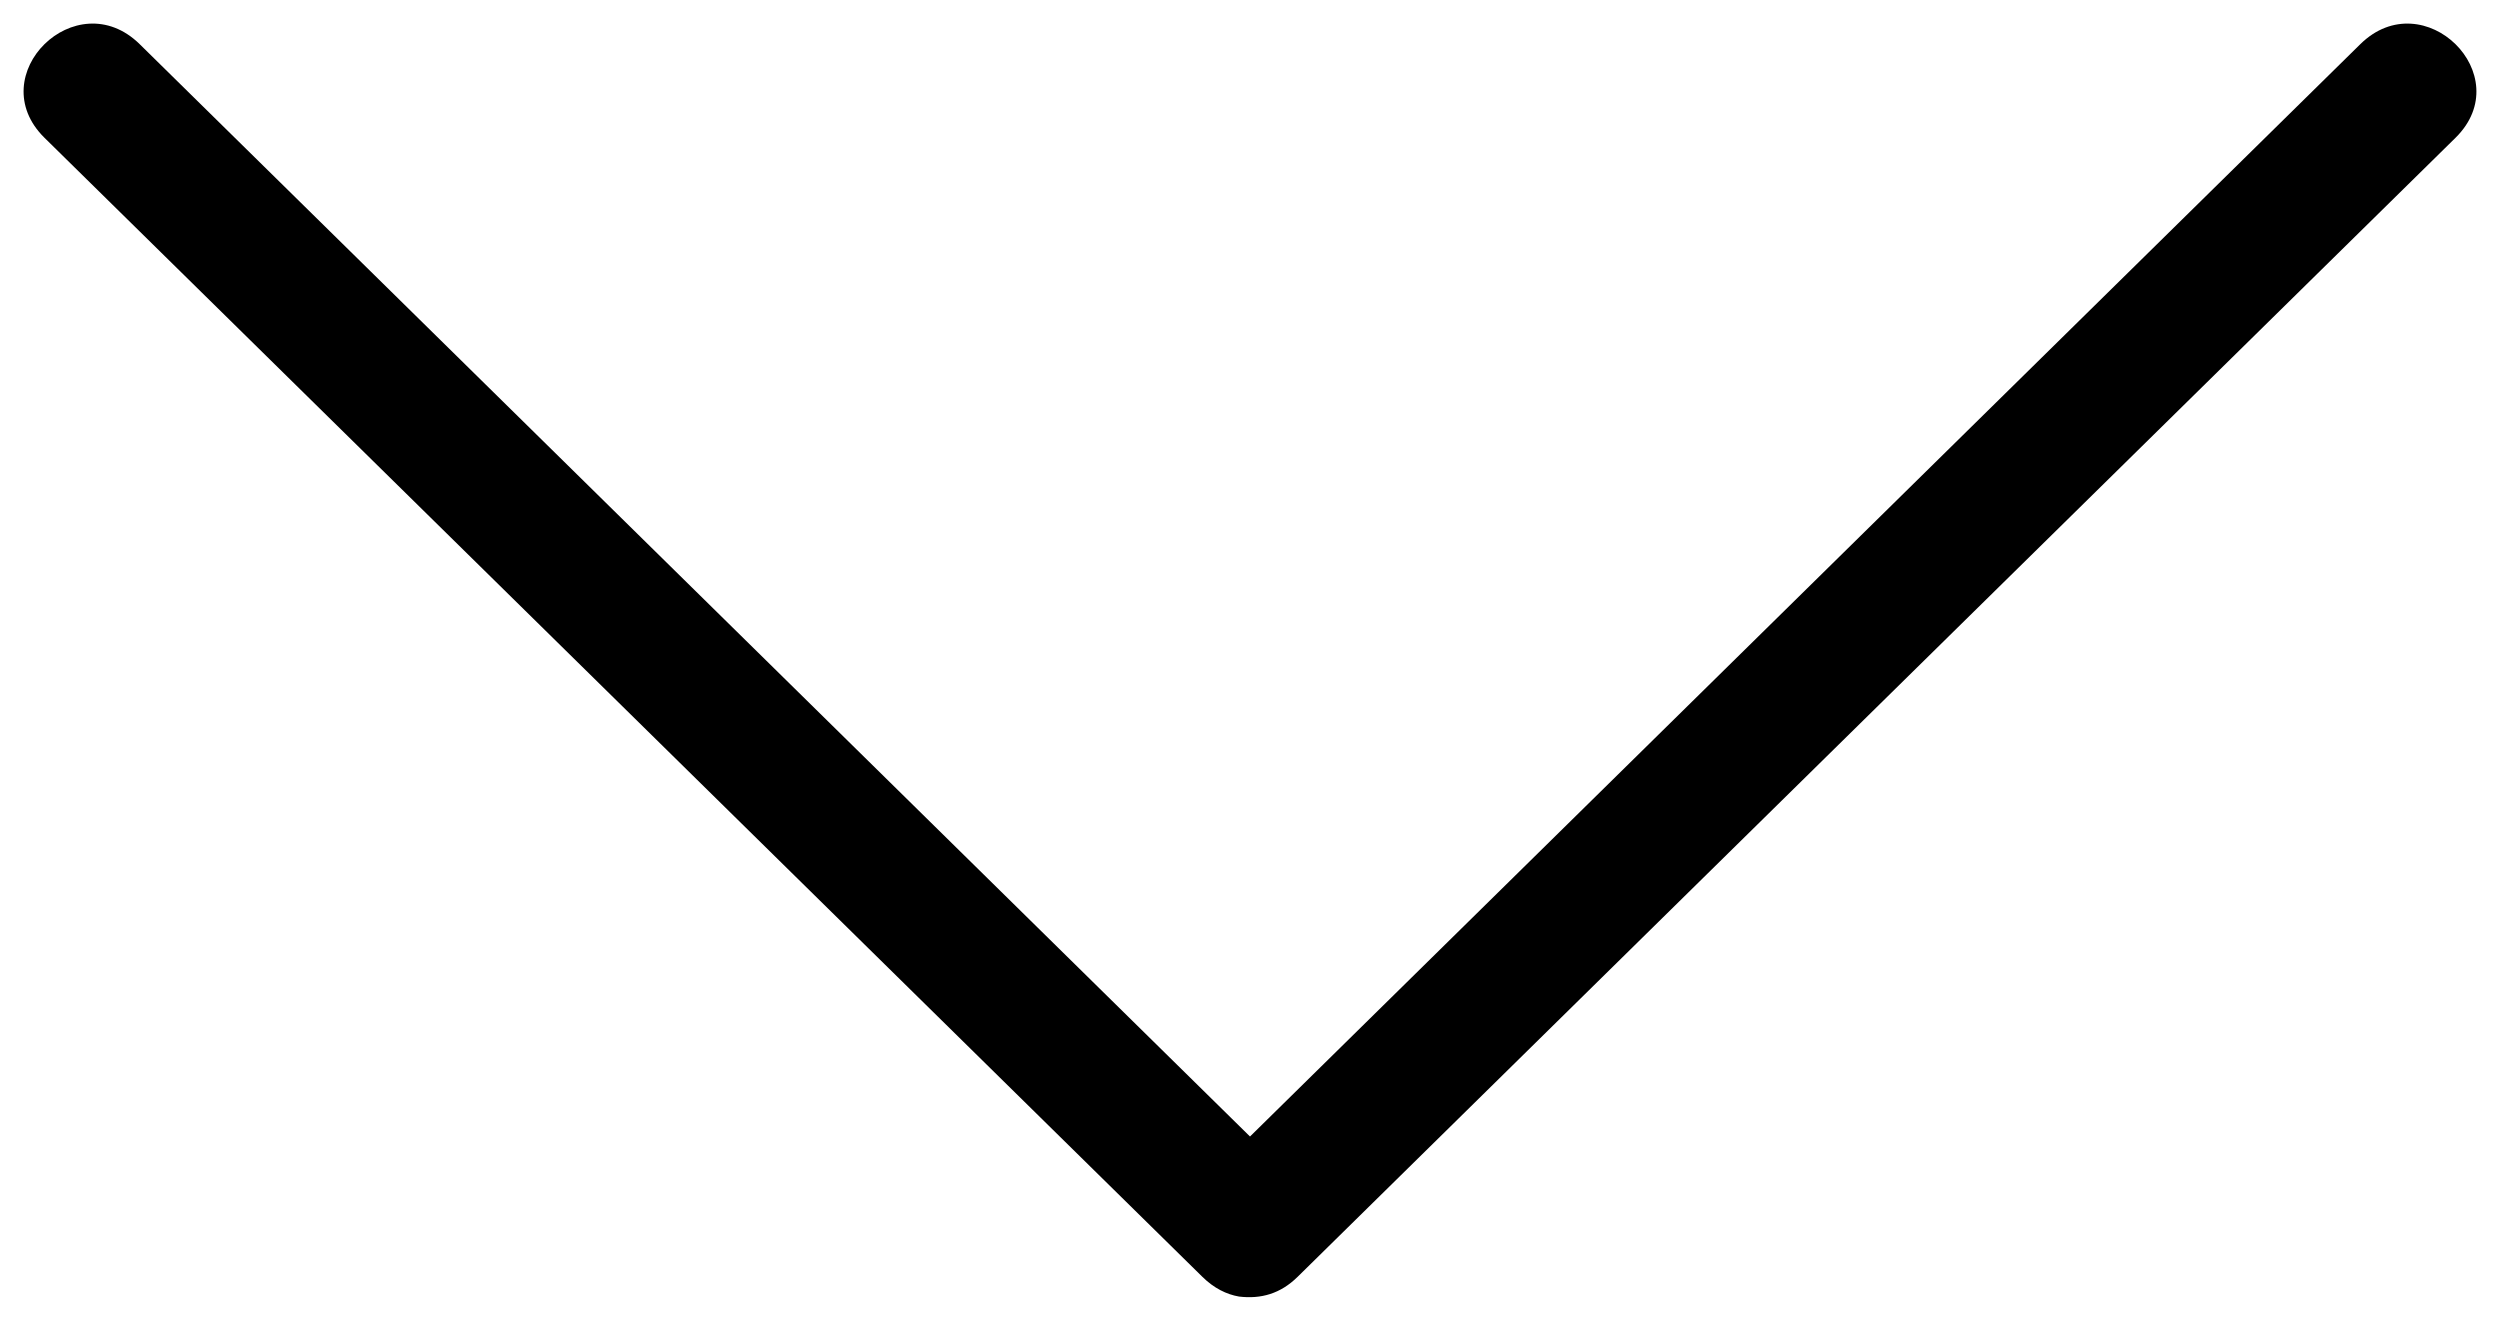
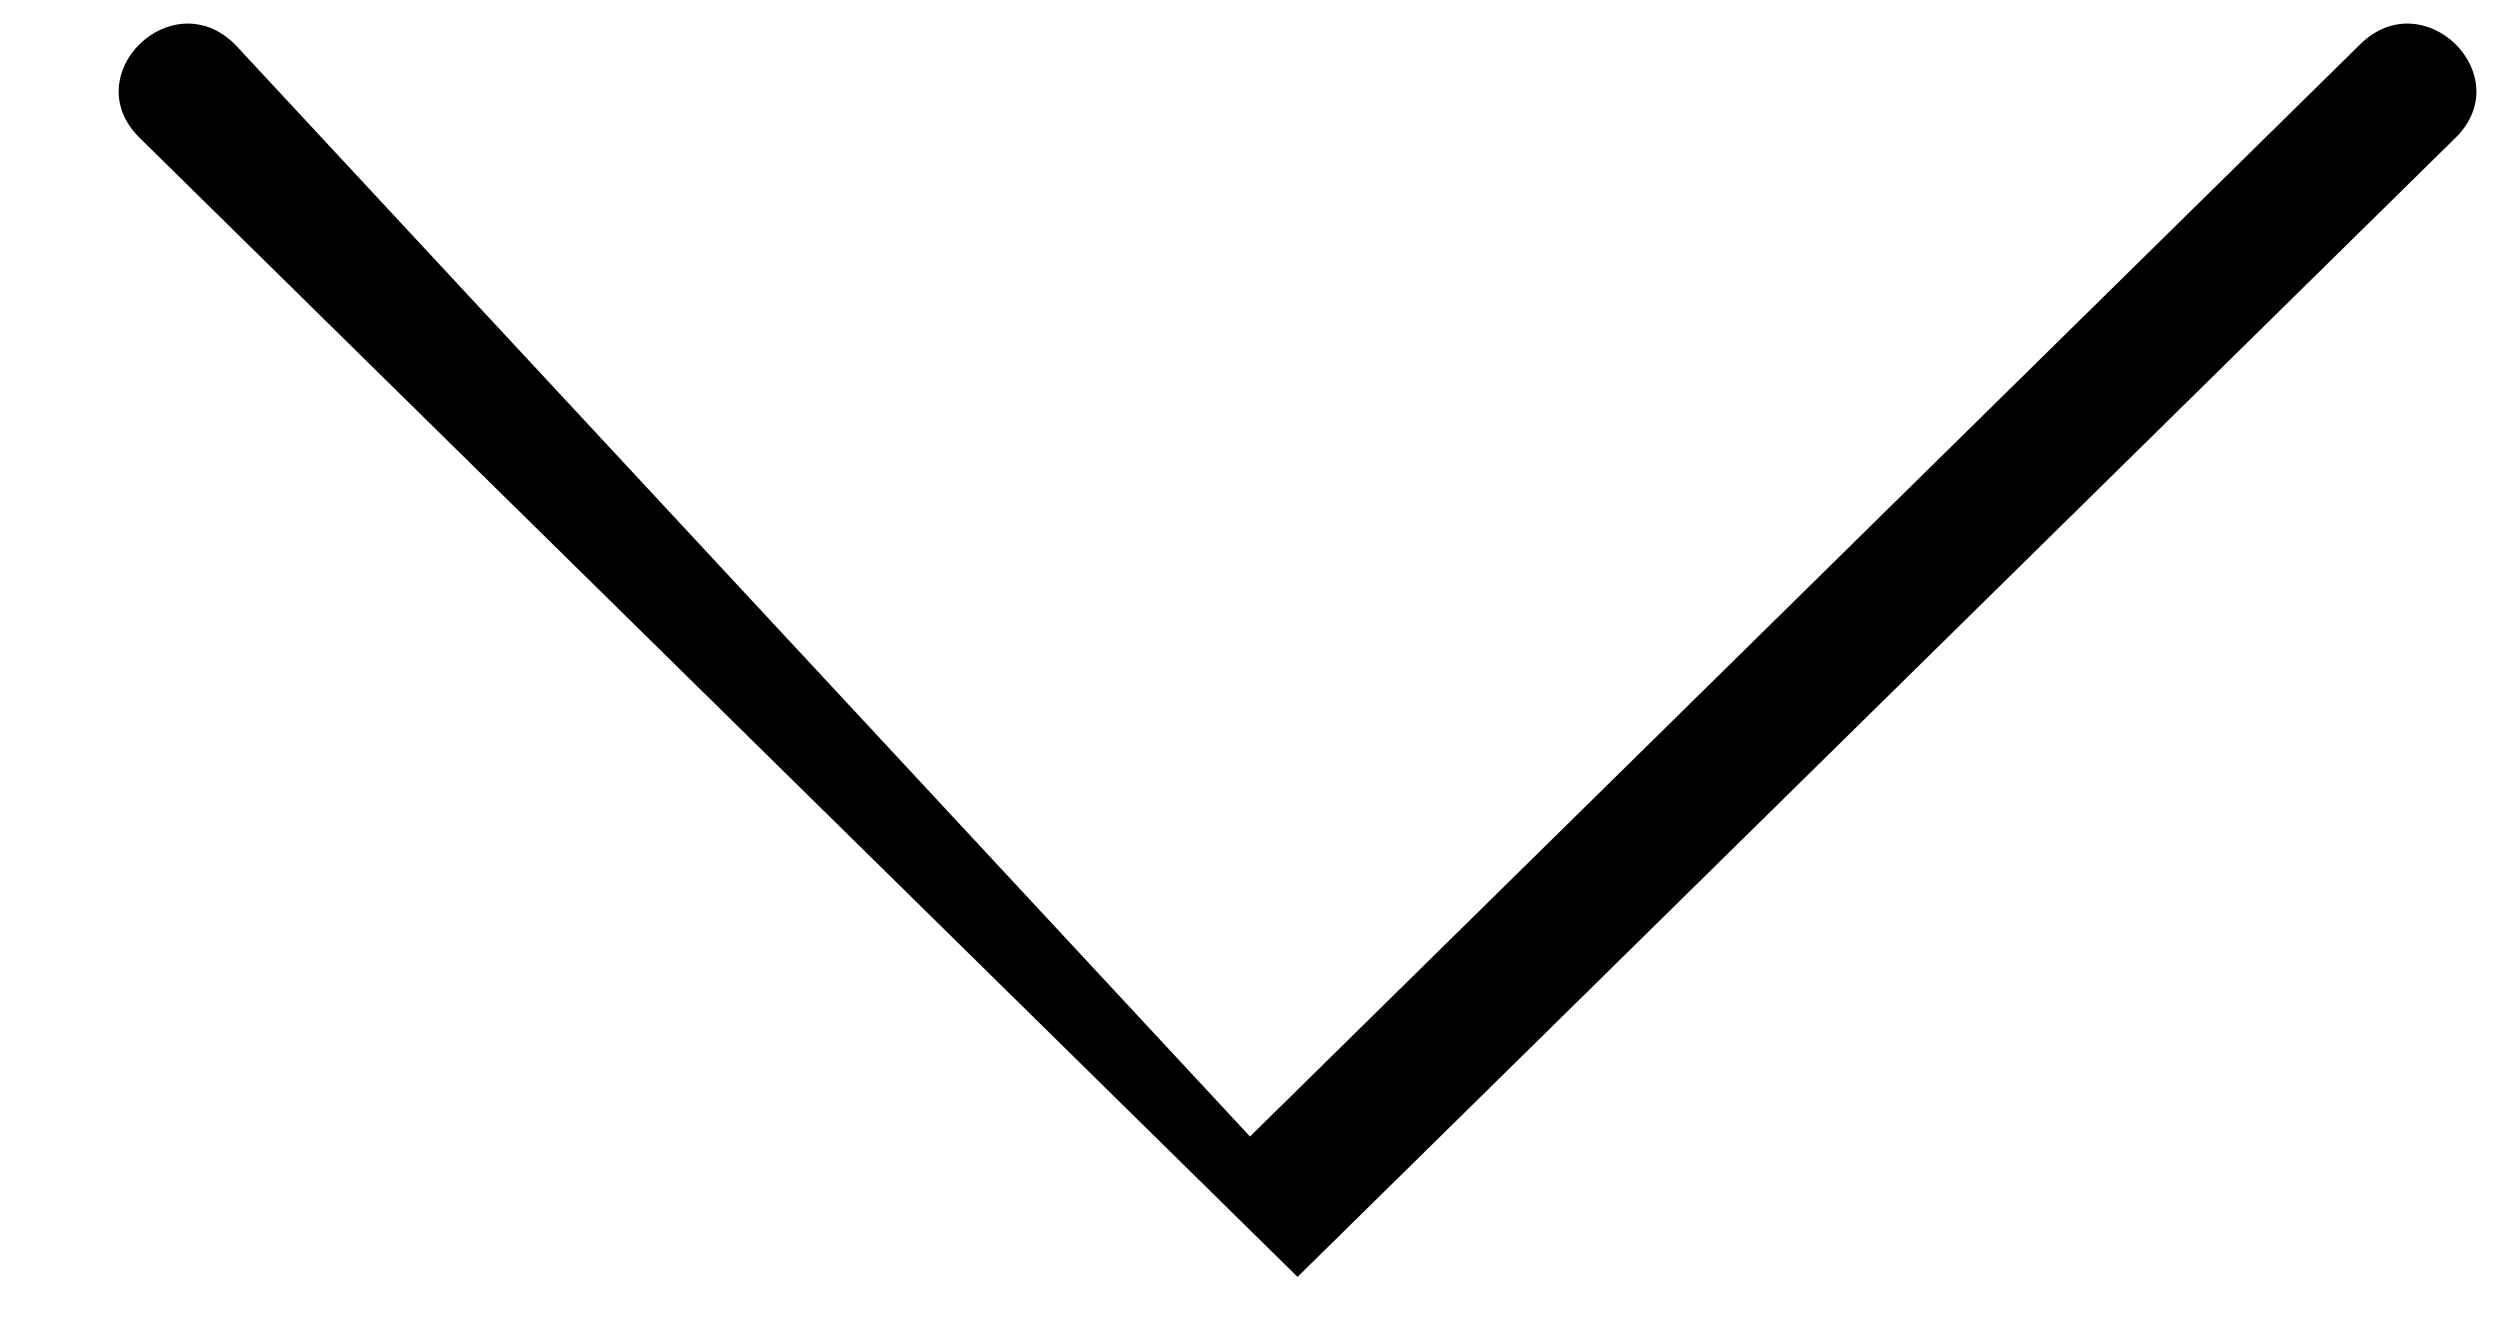
<svg xmlns="http://www.w3.org/2000/svg" height="28" viewBox="0 0 53 28" width="53">
-   <path d="m23.594 26-23.158-23.539c-1.322-1.344.66-3.362 1.985-2.018l24.149 24.549c.356.362.473.773.417 1.241-.046.265-.177.531-.417.775l-24.149 24.549c-1.325 1.344-3.307-.673-1.985-2.018z" fill-rule="evenodd" transform="matrix(0 1 -1 0 52.5 .5)" />
+   <path d="m23.594 26-23.158-23.539c-1.322-1.344.66-3.362 1.985-2.018l24.149 24.549l-24.149 24.549c-1.325 1.344-3.307-.673-1.985-2.018z" fill-rule="evenodd" transform="matrix(0 1 -1 0 52.5 .5)" />
</svg>